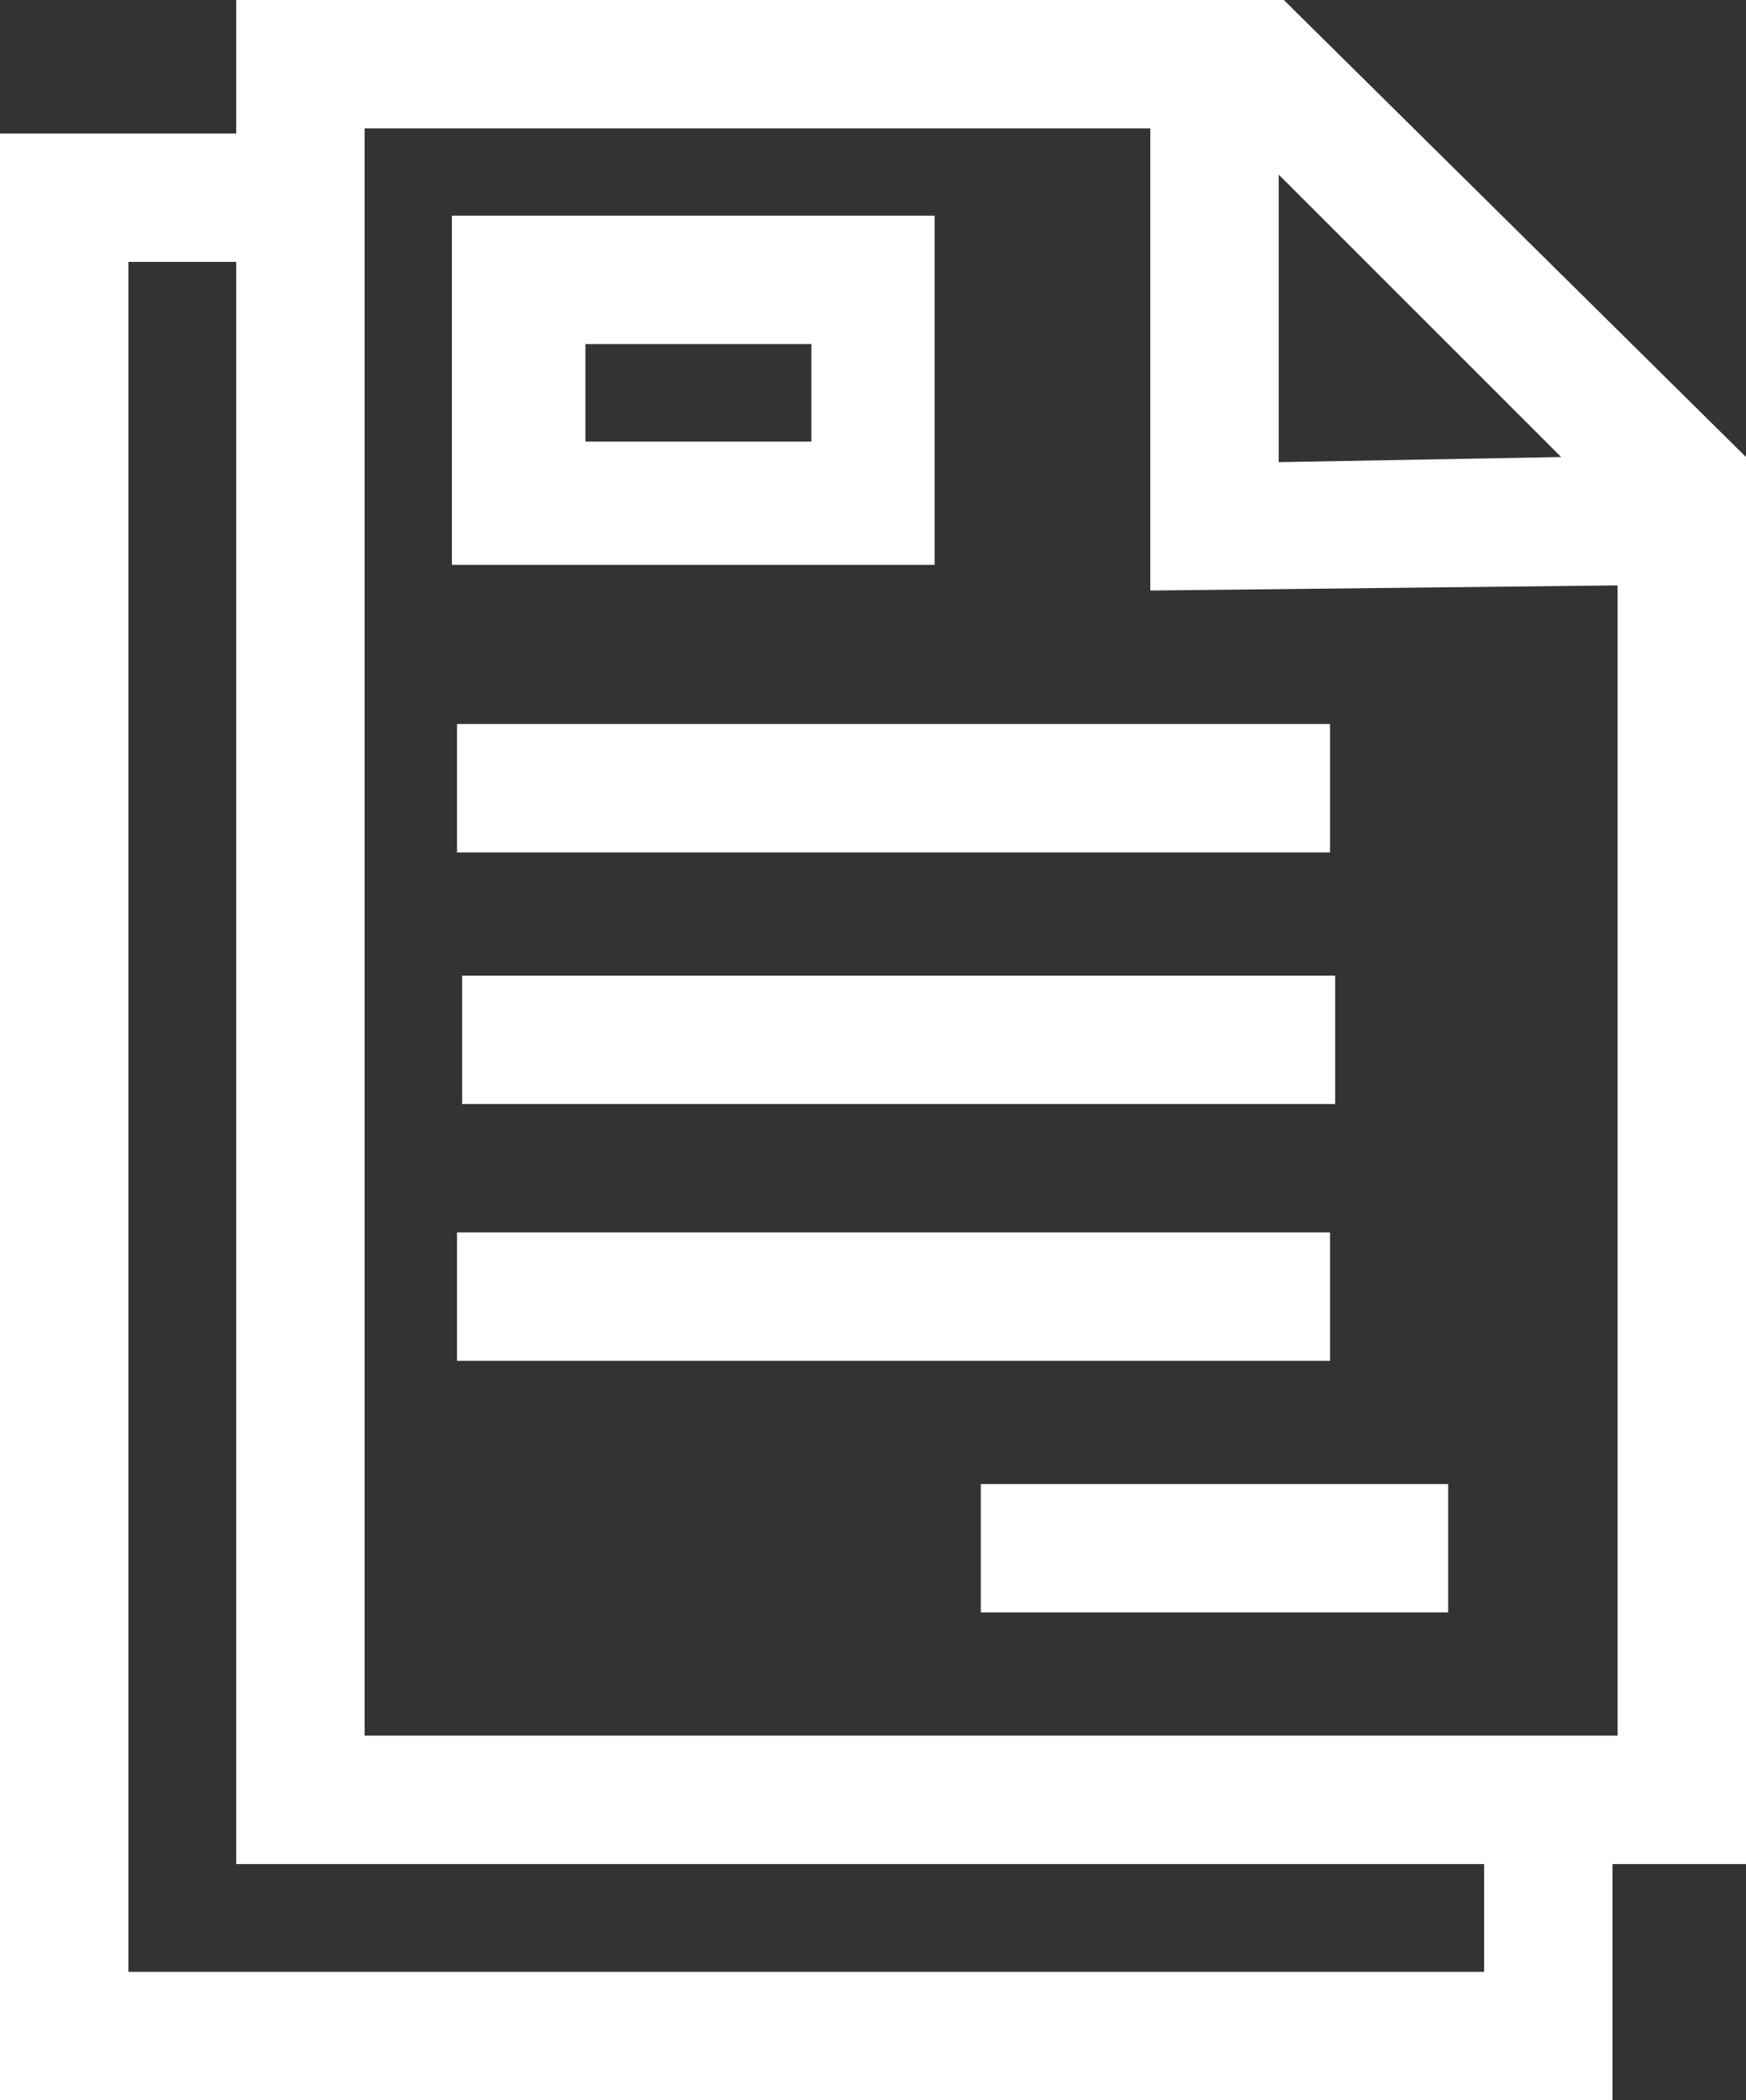
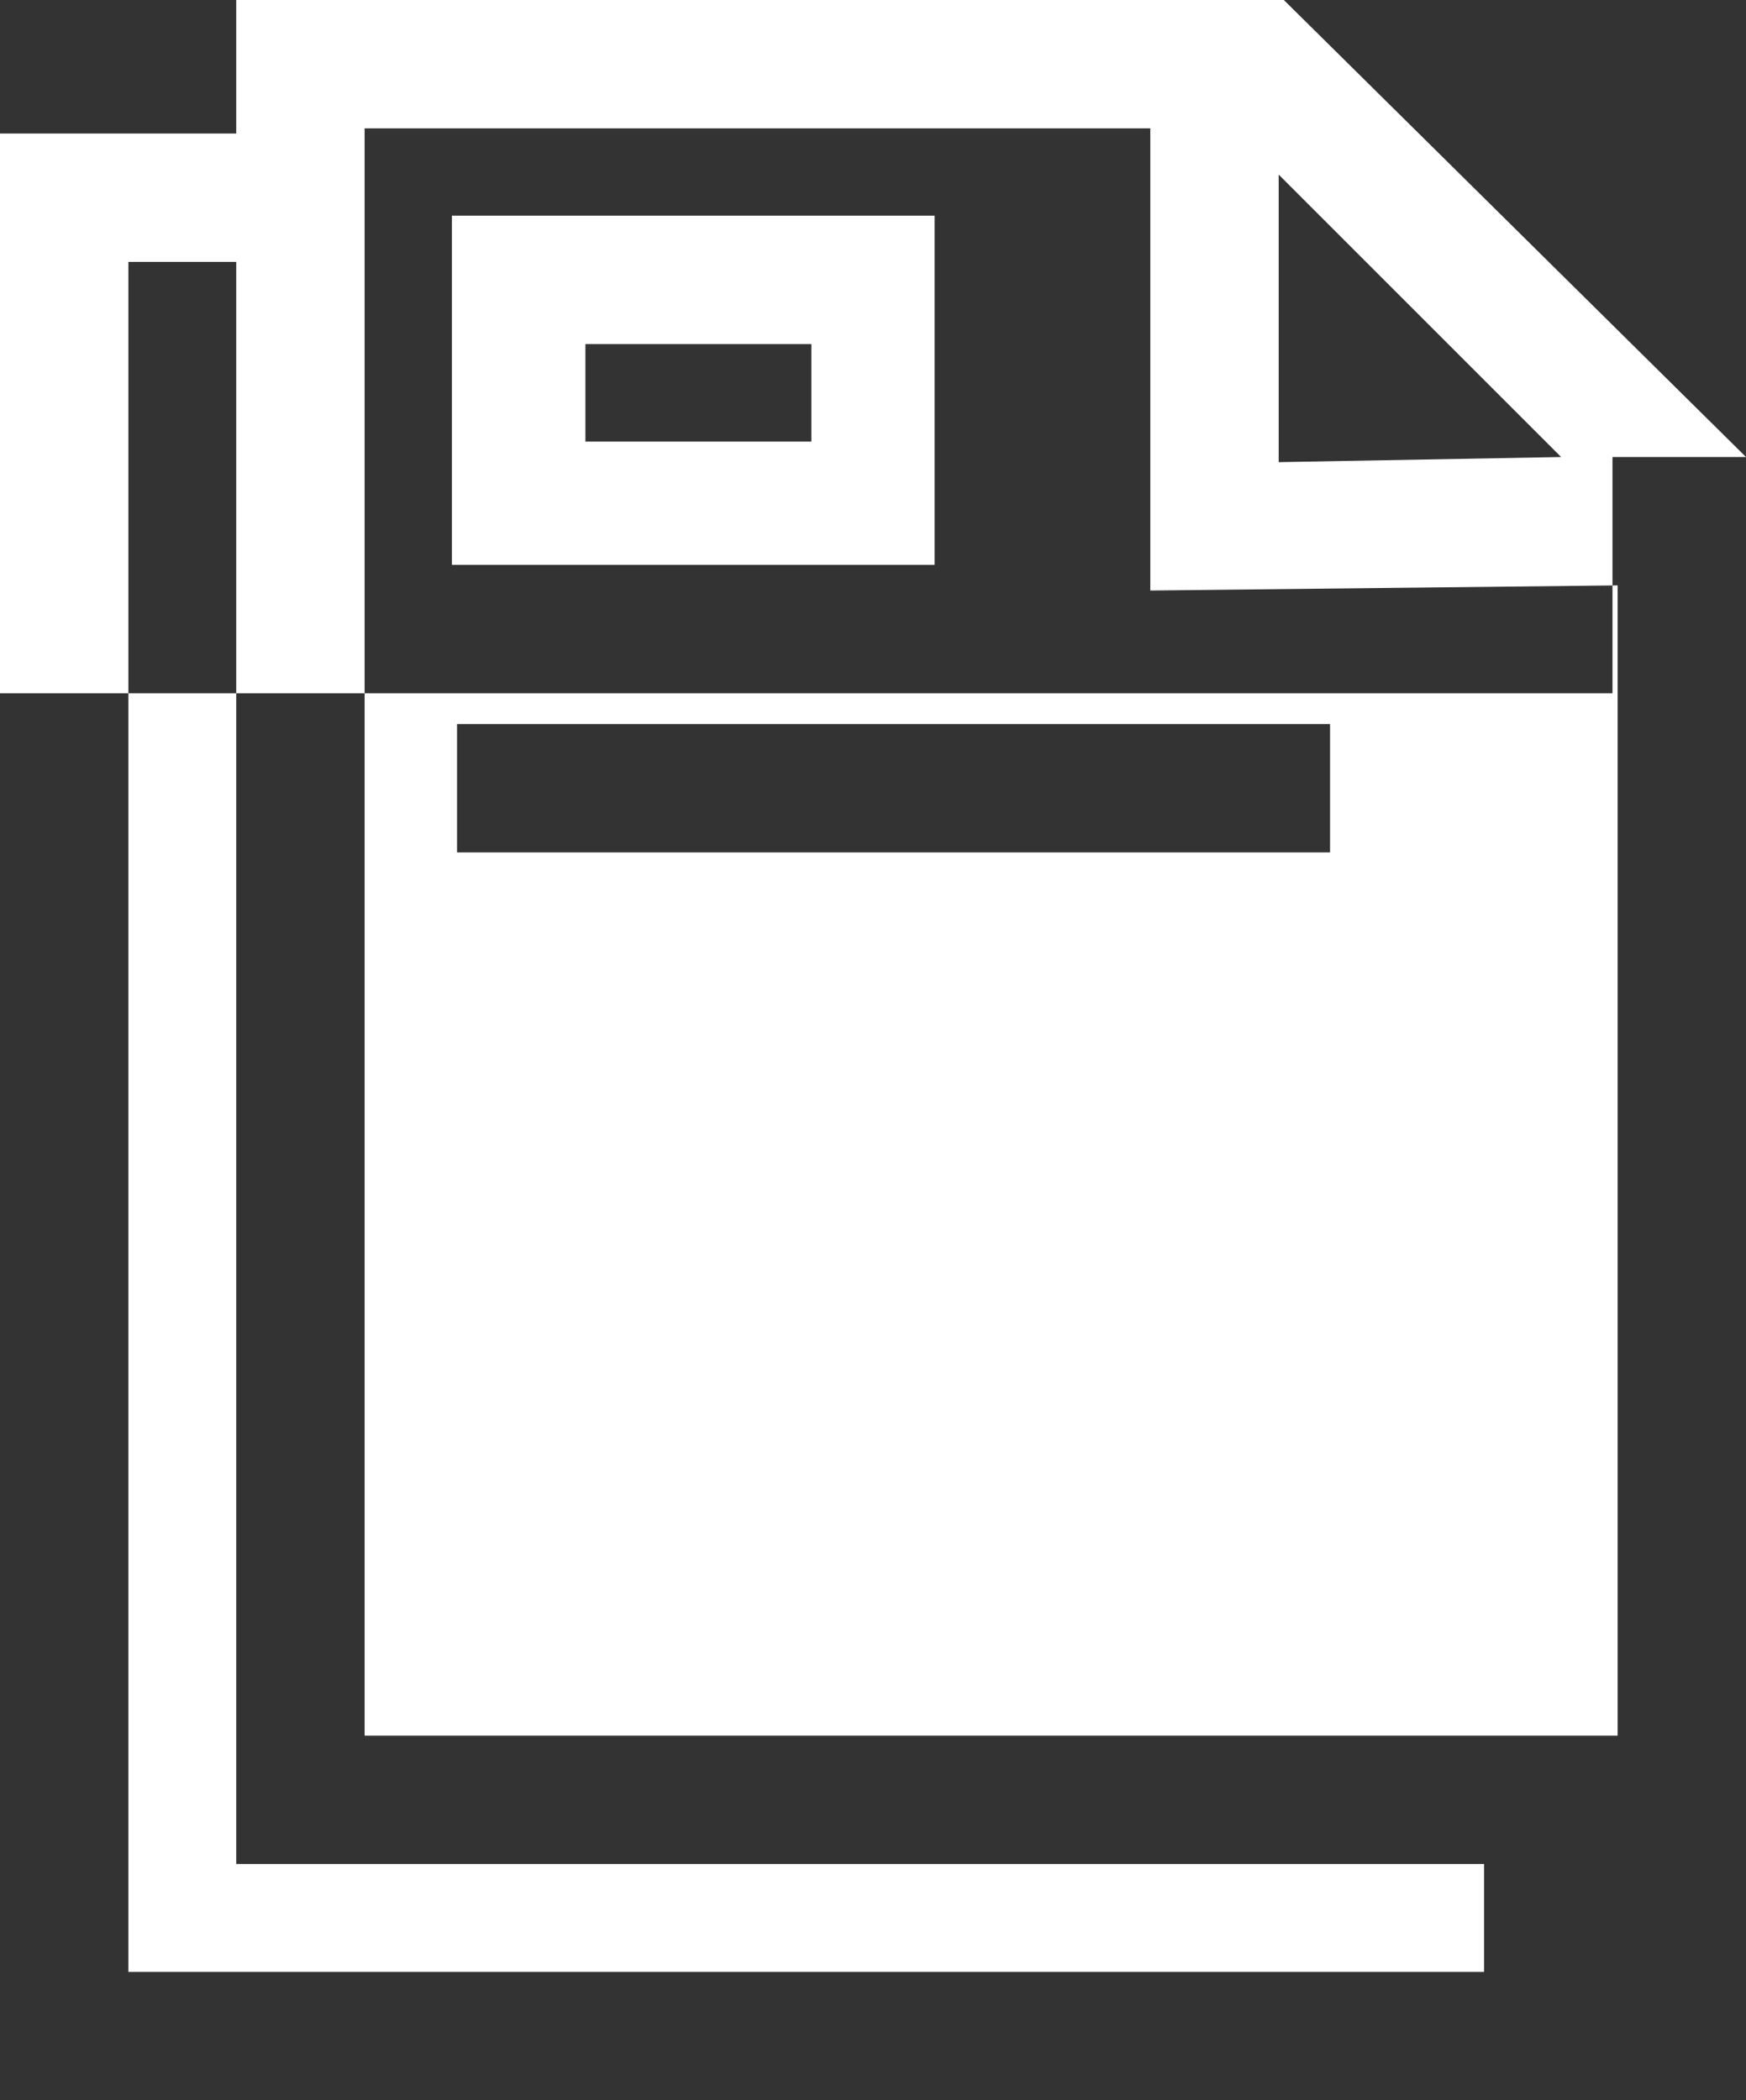
<svg xmlns="http://www.w3.org/2000/svg" version="1.1" id="Layer_1" x="0px" y="0px" viewBox="0 0 34 40.9" style="enable-background:new 0 0 34 40.9;" xml:space="preserve">
  <rect x="0" y="0" width="34" height="40.9" fill="#333333" stroke="none" />
  <style type="text/css">
	.st0{fill:#FFFFFF;}
</style>
-   <path class="st0" d="M8.9,14.1h17v2.5h-17V14.1z M34,8.9v27.4h-2.6v4.6H0V2.6h4.6V0L25,0L34,8.9L34,8.9z M24.9,9l5.5-0.1l-5.5-5.5V9  z M28.9,36.3H4.6V5.1H2.5v33.3h26.4V36.3z M31.5,11.4l-9.1,0.1v-9H7.1v31.3h24.4V11.4z M19.1,31.4h9.1v-2.5h-9.1V31.4z M9,21.5h17  V19H9V21.5z M18.3,11H8.8V4.2h9.4V11z M15.8,6.7h-4.4v1.9h4.4V6.7z M25.9,24h-17v2.5h17V24z" />
+   <path class="st0" d="M8.9,14.1h17v2.5h-17V14.1z M34,8.9h-2.6v4.6H0V2.6h4.6V0L25,0L34,8.9L34,8.9z M24.9,9l5.5-0.1l-5.5-5.5V9  z M28.9,36.3H4.6V5.1H2.5v33.3h26.4V36.3z M31.5,11.4l-9.1,0.1v-9H7.1v31.3h24.4V11.4z M19.1,31.4h9.1v-2.5h-9.1V31.4z M9,21.5h17  V19H9V21.5z M18.3,11H8.8V4.2h9.4V11z M15.8,6.7h-4.4v1.9h4.4V6.7z M25.9,24h-17v2.5h17V24z" />
</svg>